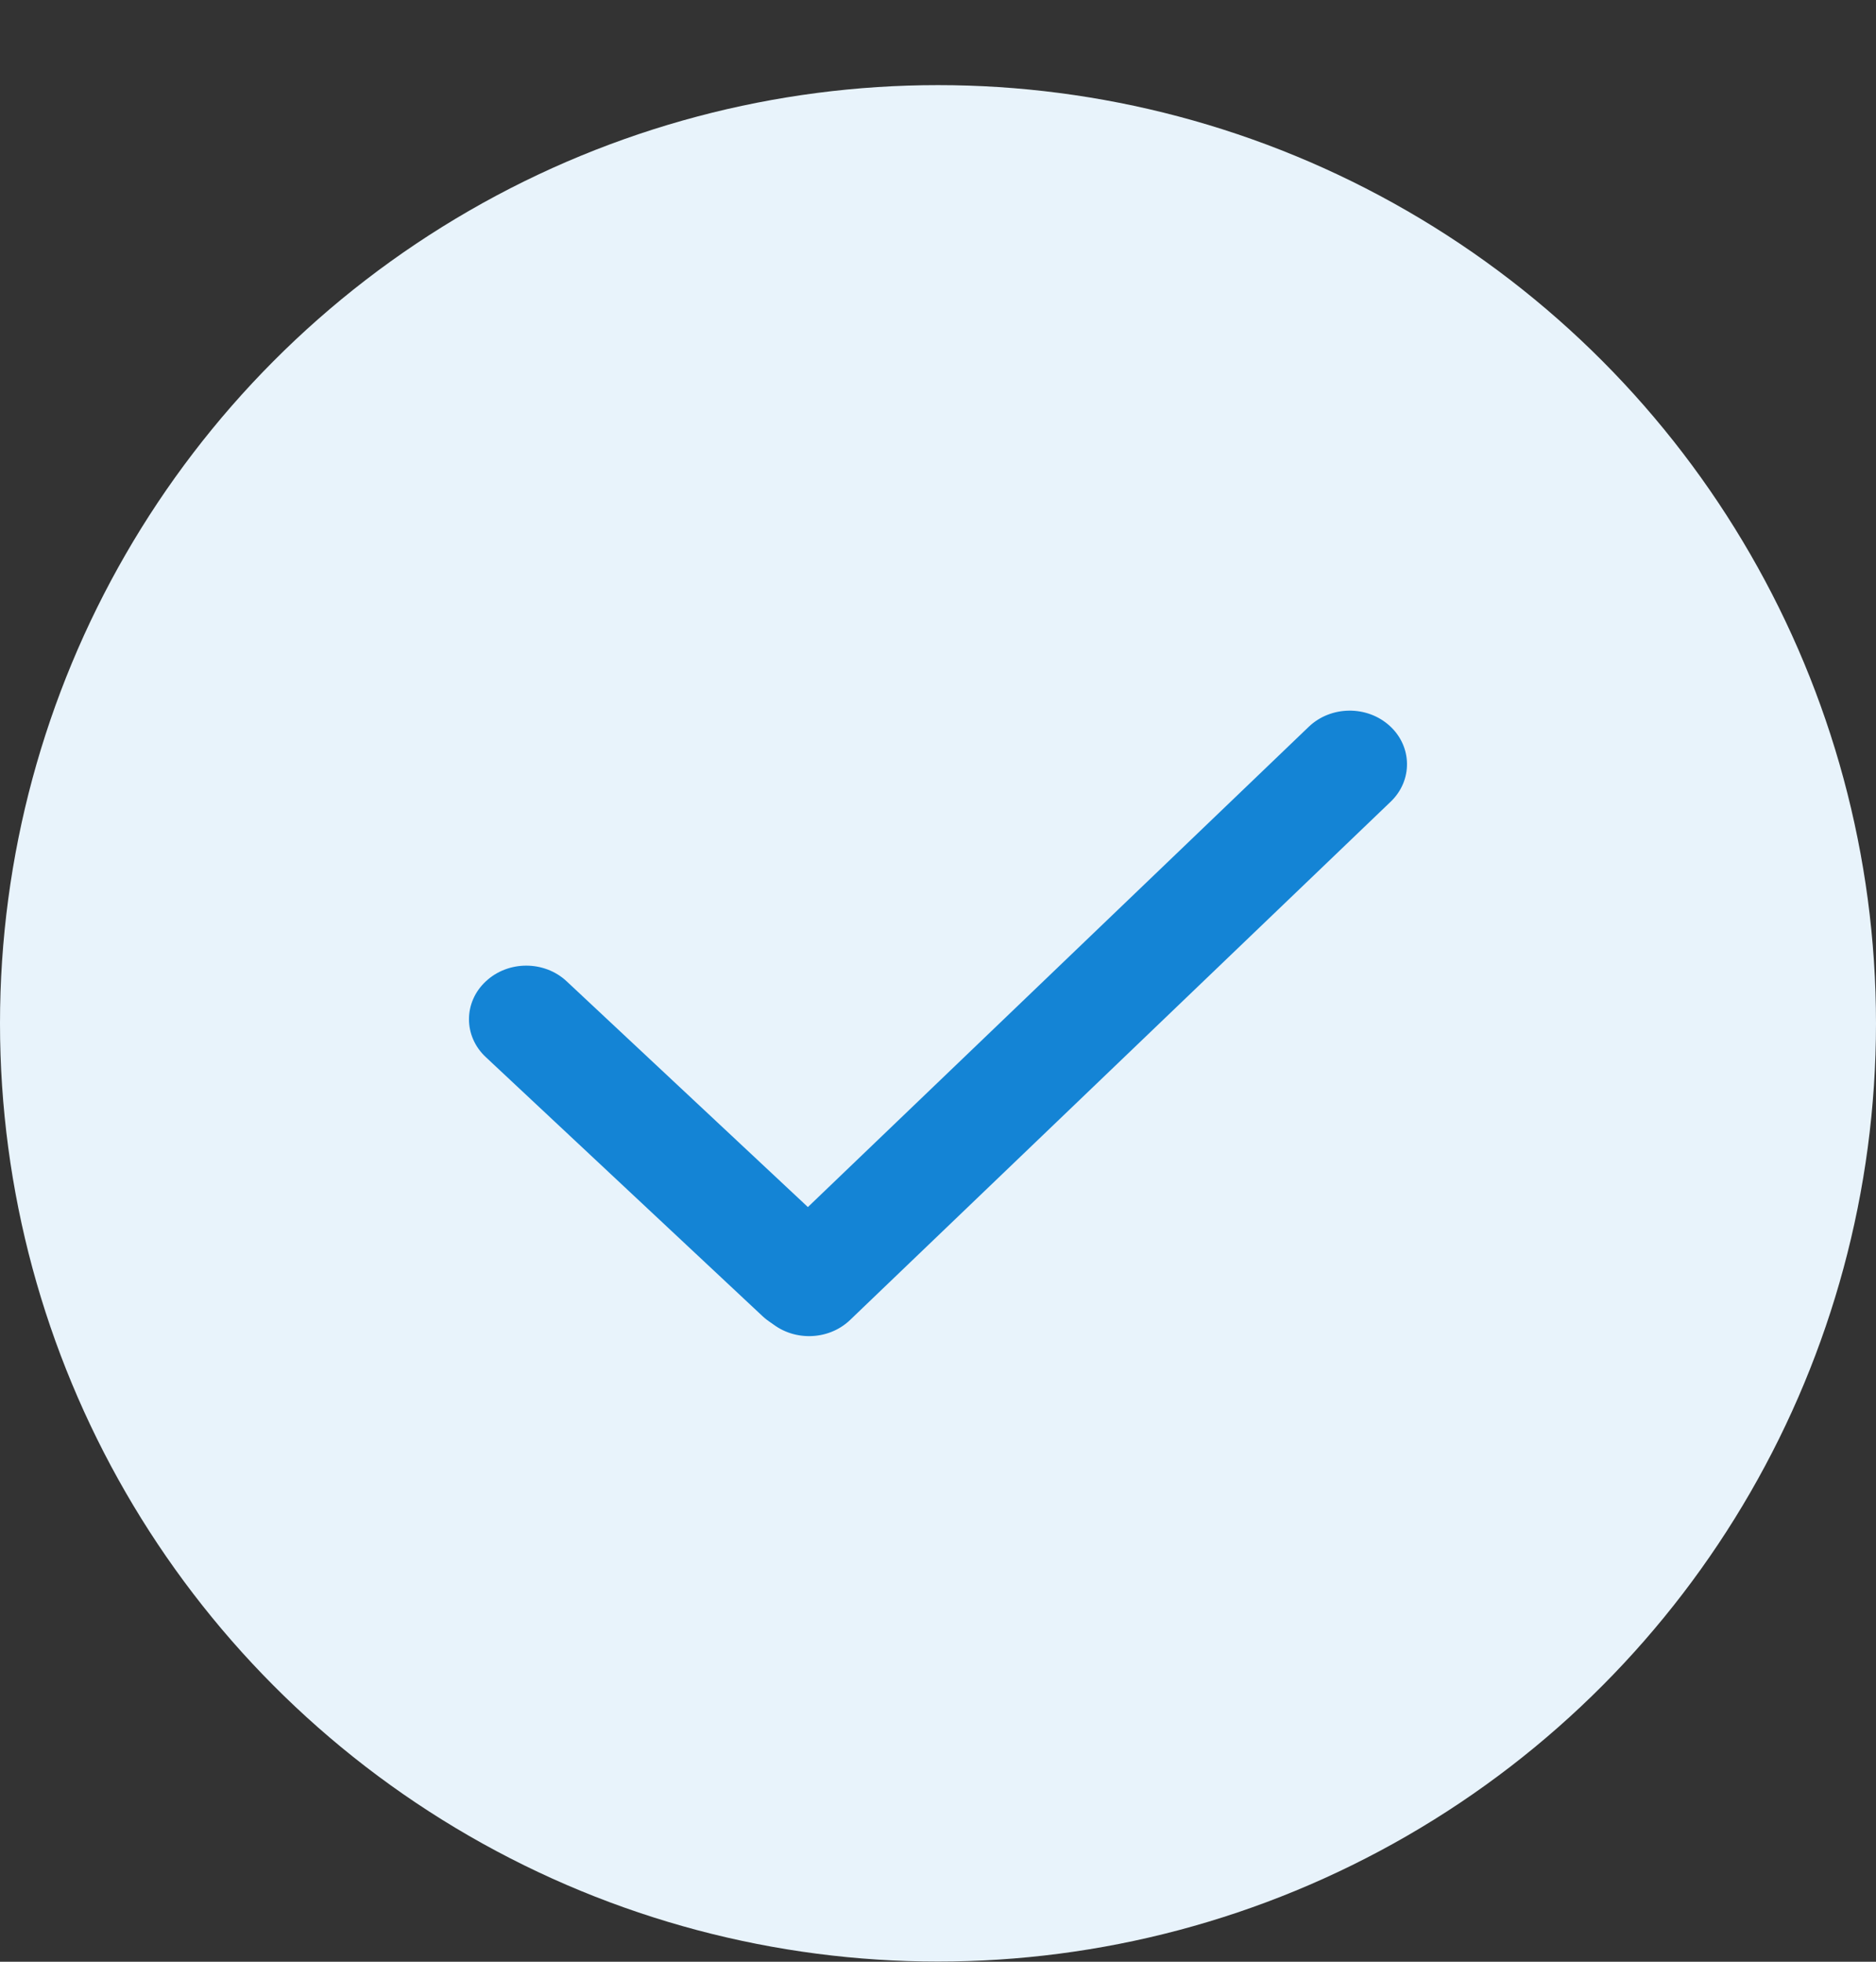
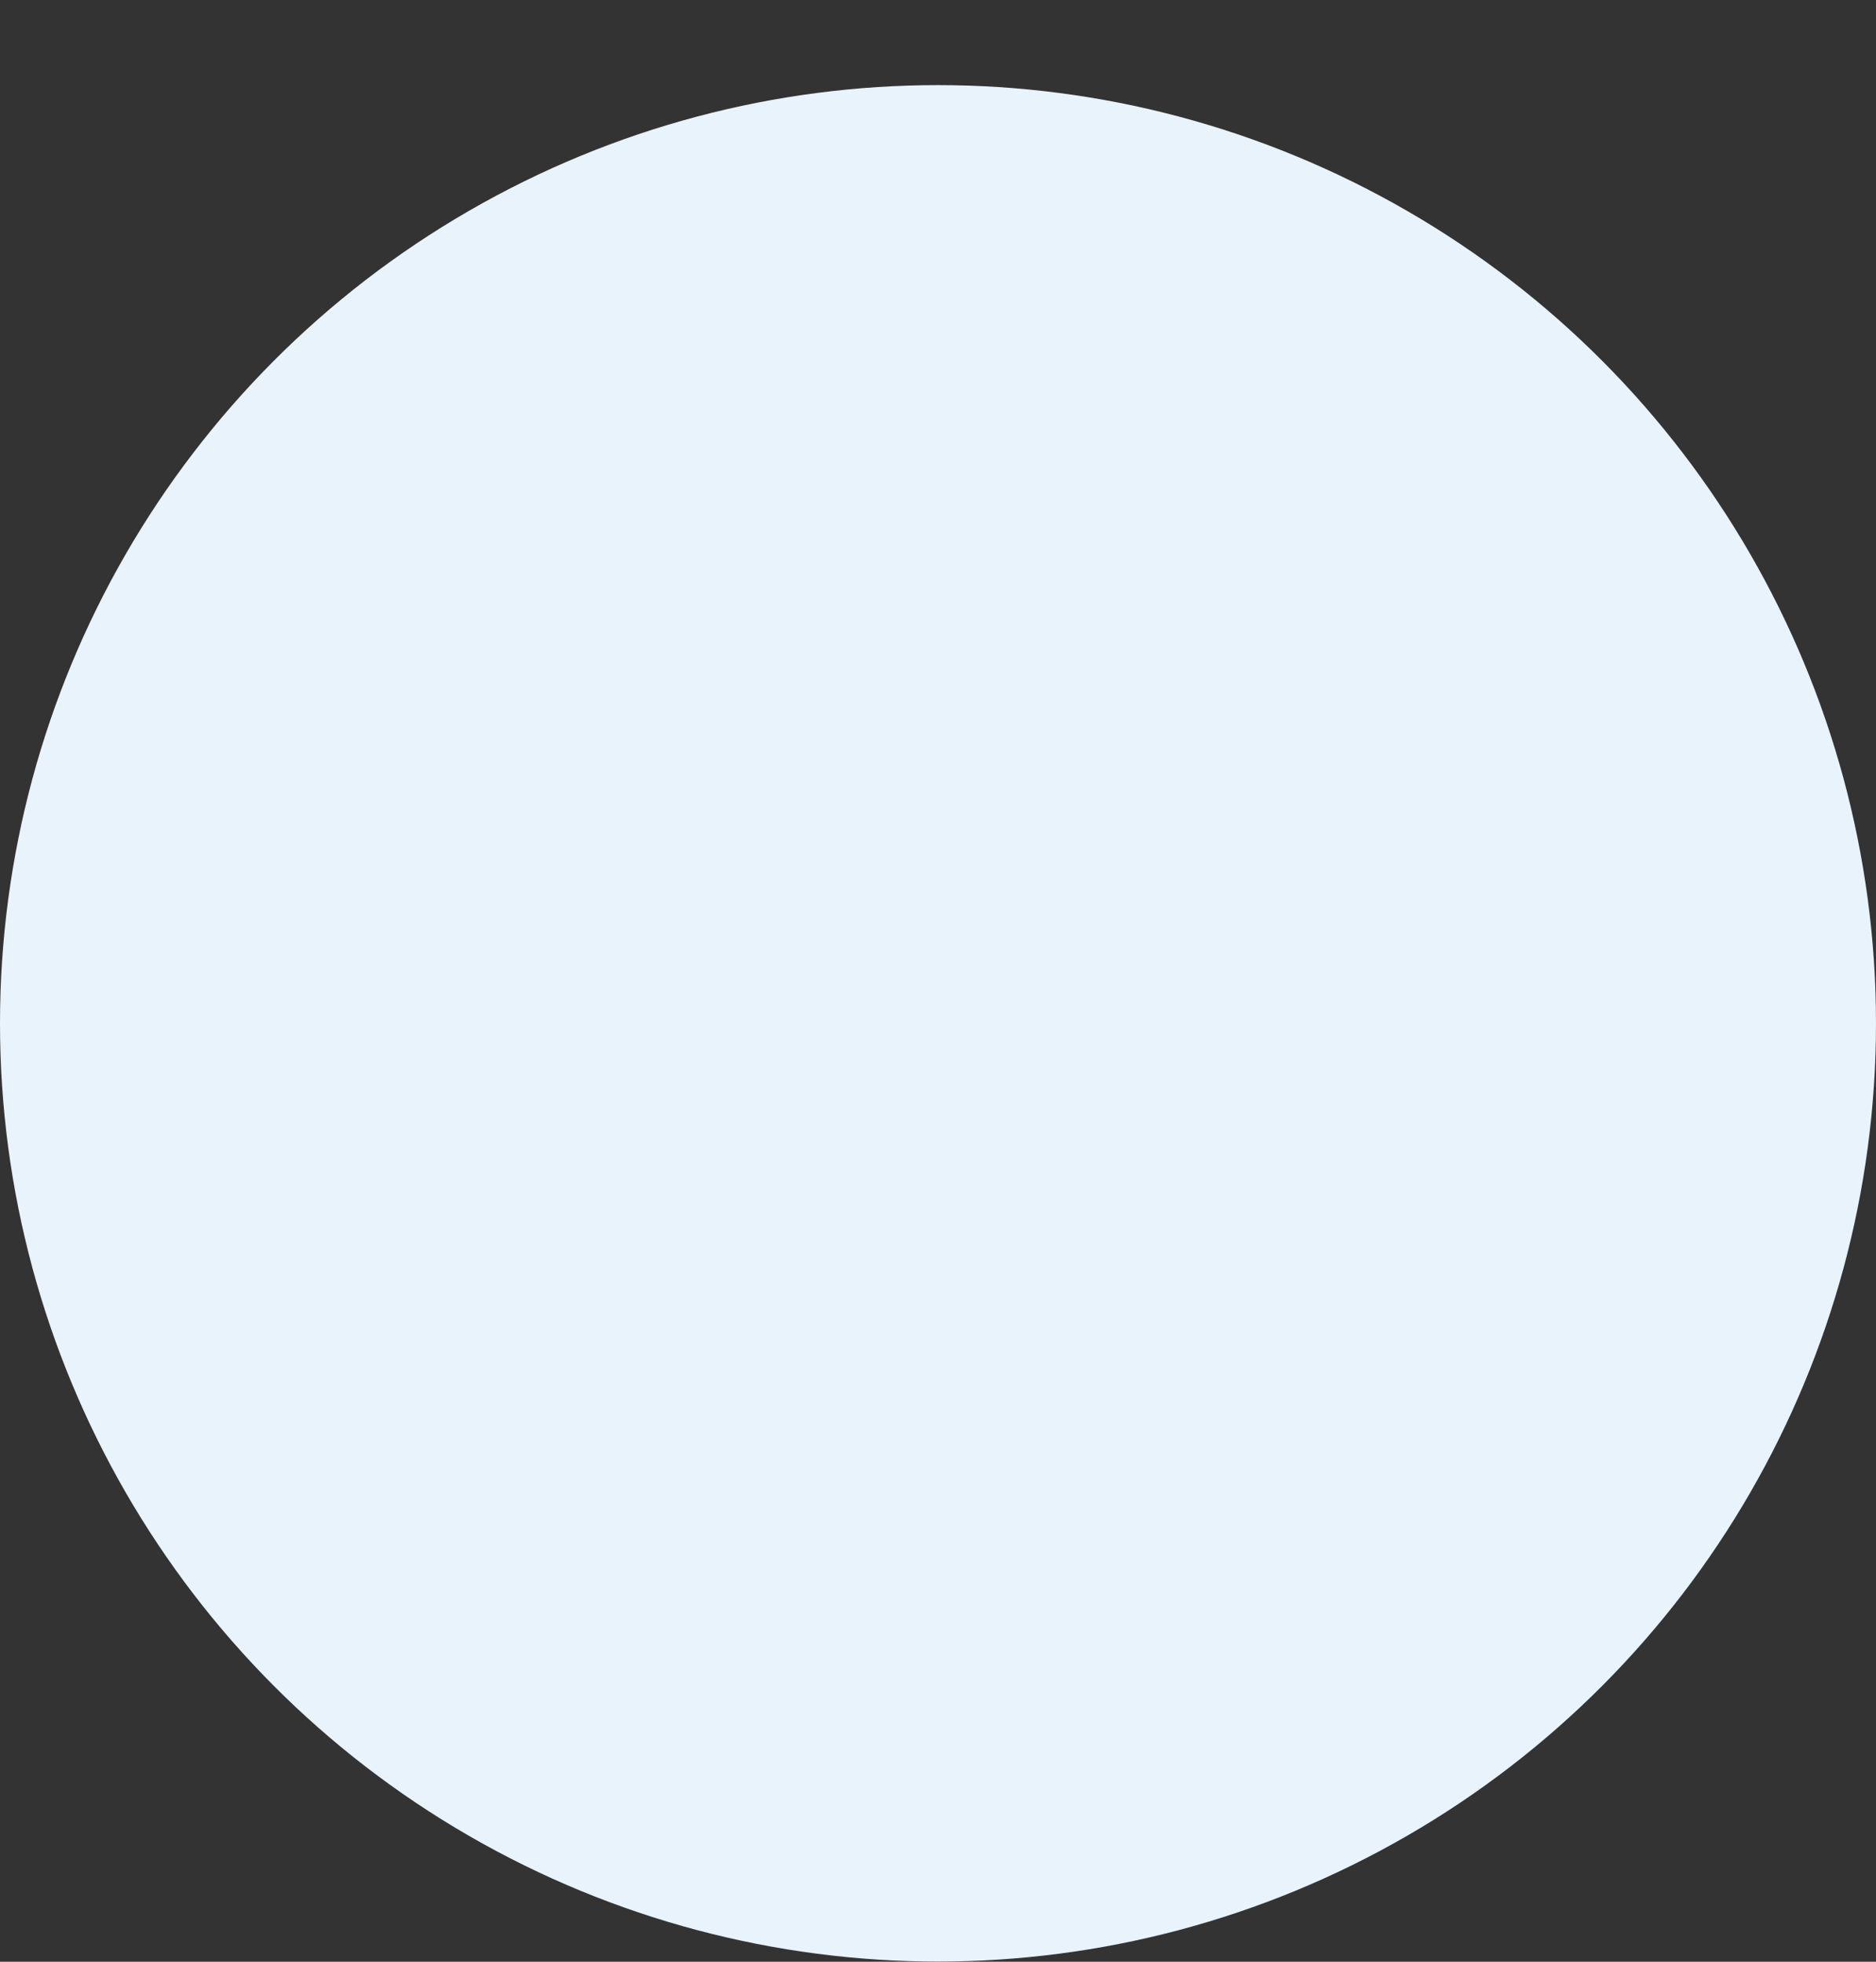
<svg xmlns="http://www.w3.org/2000/svg" width="22" height="23" viewBox="0 0 22 23" fill="none">
  <rect x="0" y="0" width="22" height="23" fill="#333333" stroke="none" />
  <g id="Group 149286316">
    <circle id="Ellipse 386" cx="11" cy="11.998" r="11" fill="#E8F3FB" />
    <g id="Vector">
-       <path d="M5.697 11.506C5.959 11.26 6.384 11.26 6.646 11.506L9.891 14.542C10.153 14.787 10.153 15.185 9.891 15.431C9.629 15.676 9.204 15.676 8.942 15.431L5.697 12.394C5.434 12.149 5.434 11.751 5.697 11.506Z" fill="#1484D5" />
-       <path d="M16.298 8.511C16.563 8.753 16.568 9.151 16.309 9.399L9.969 15.476C9.71 15.724 9.285 15.729 9.02 15.487C8.755 15.244 8.75 14.847 9.009 14.598L15.348 8.521C15.607 8.273 16.032 8.268 16.298 8.511Z" fill="#1484D5" />
-     </g>
+       </g>
  </g>
</svg>